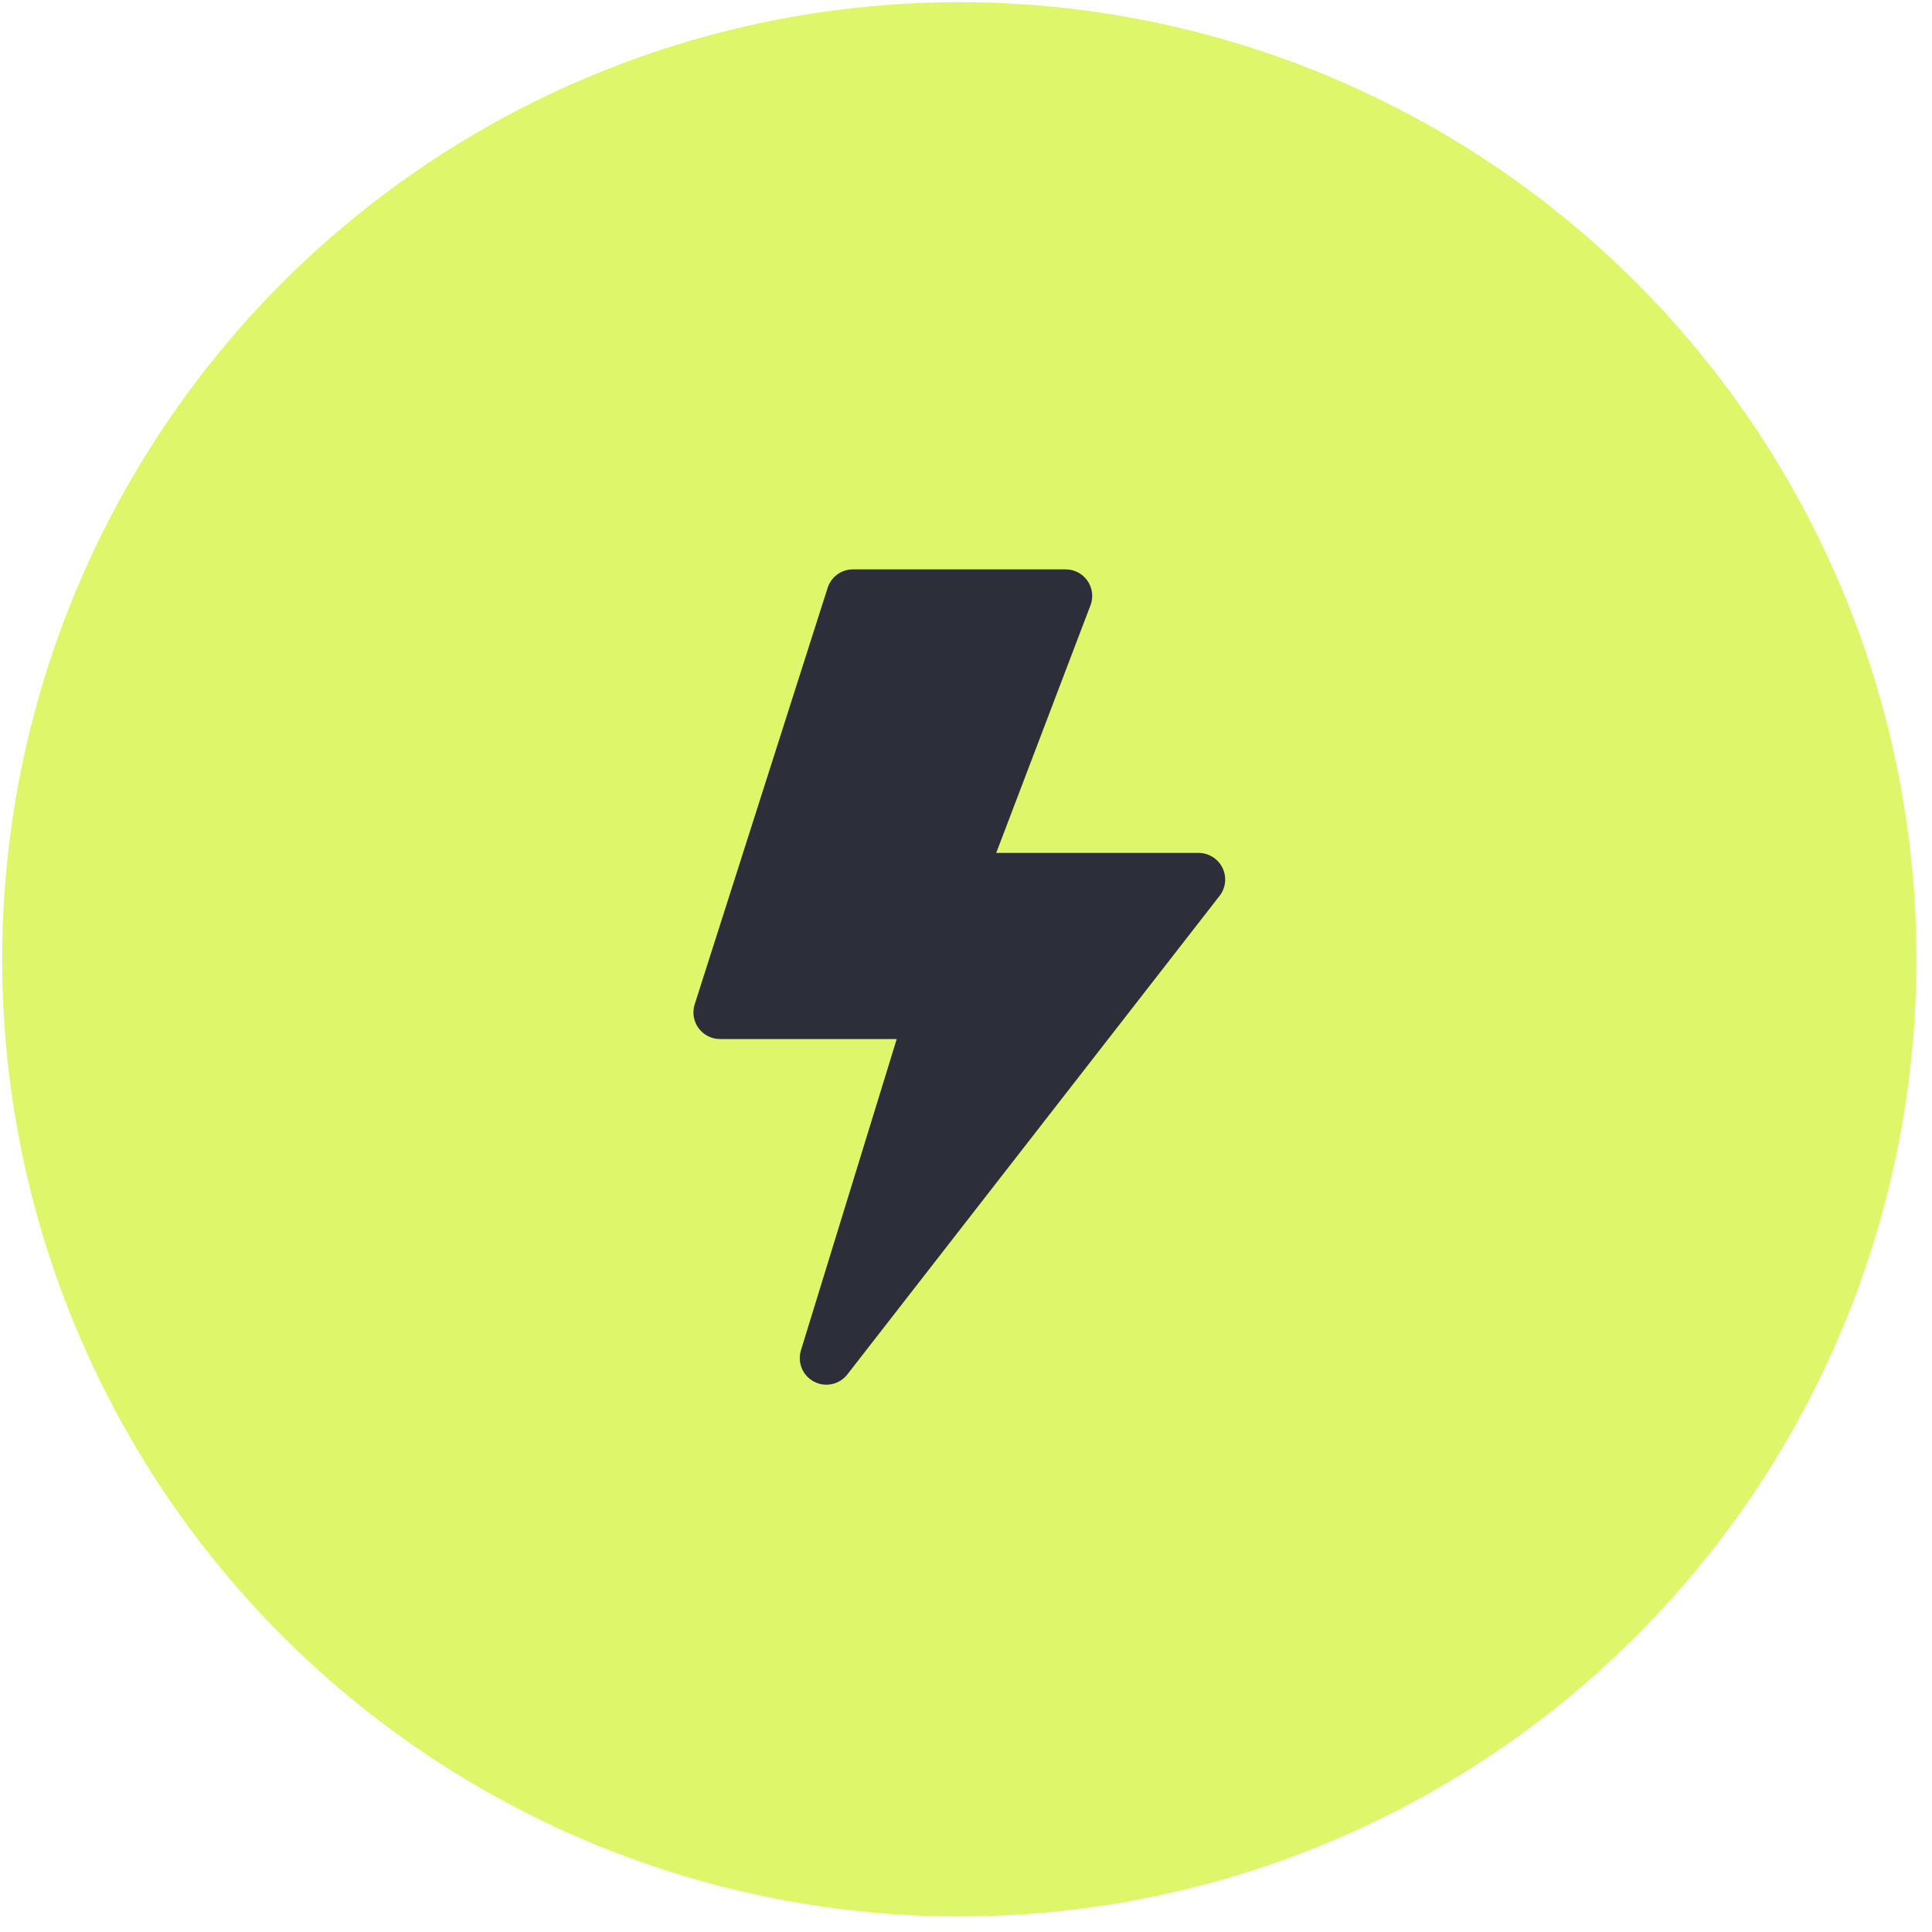
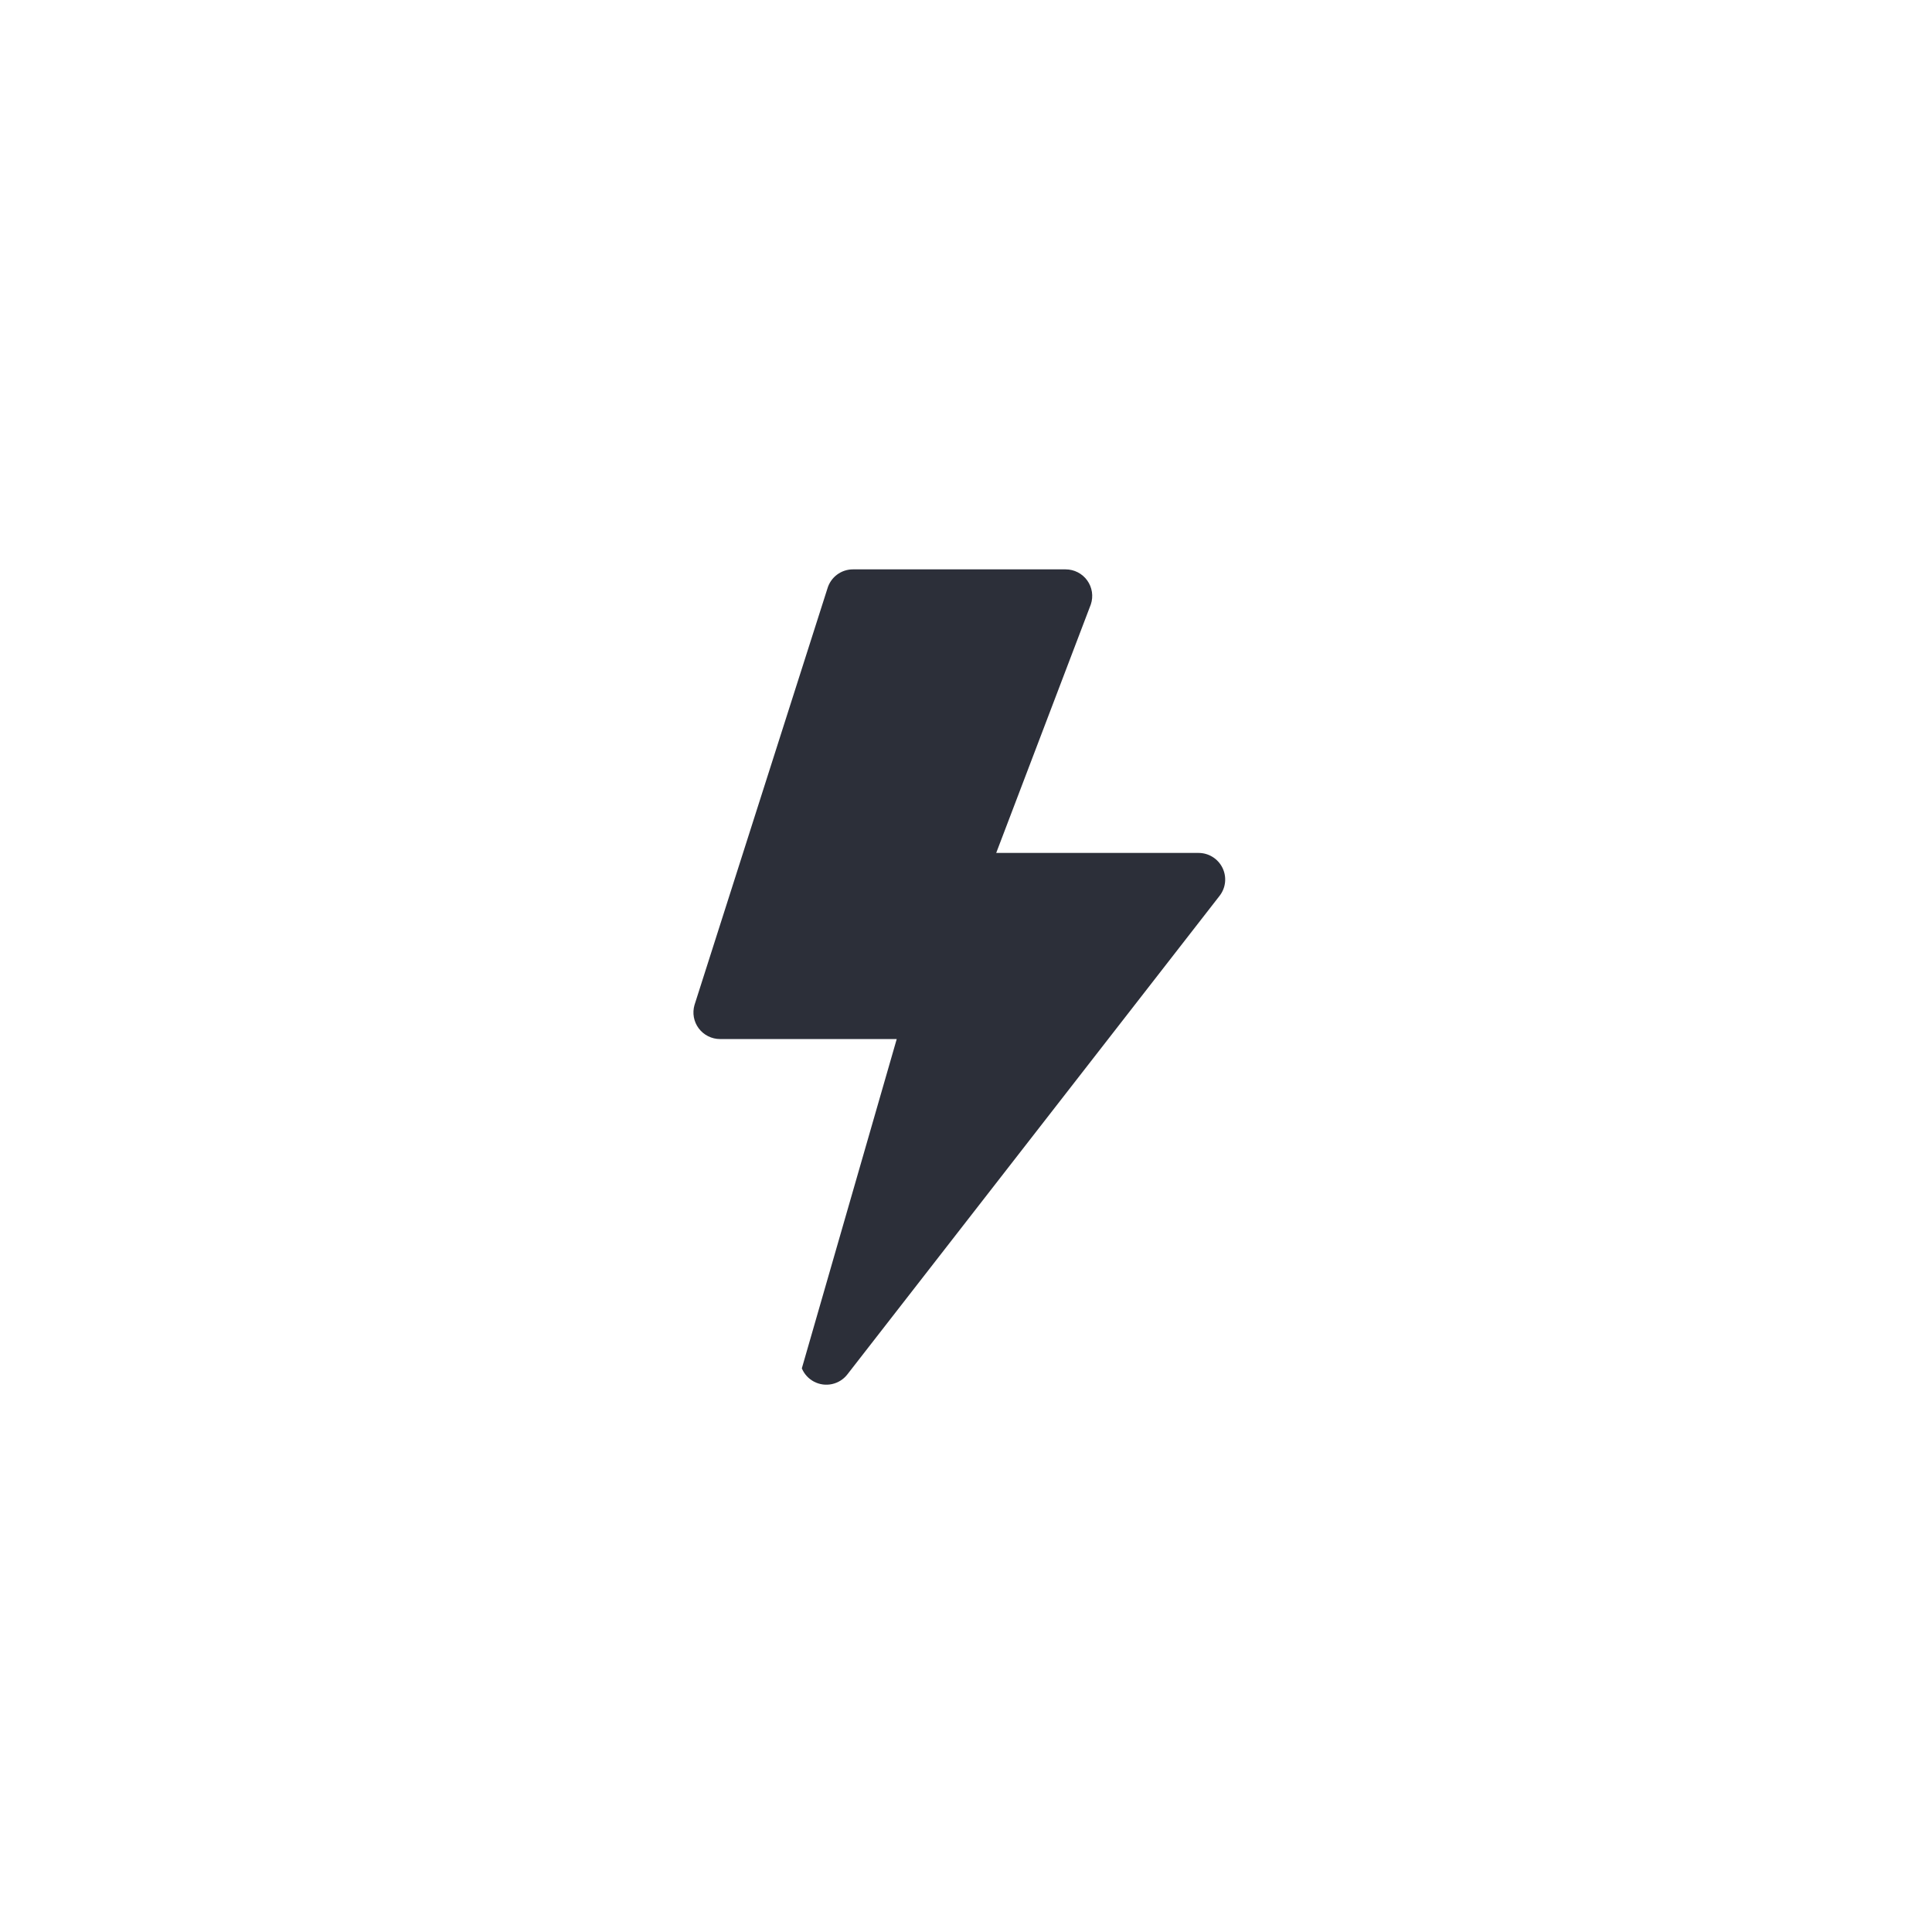
<svg xmlns="http://www.w3.org/2000/svg" width="109" height="109" viewBox="0 0 109 109" fill="none">
-   <circle cx="54.123" cy="54.123" r="54" fill="#DEF669" />
-   <path d="M46.683 33.2C46.774 32.889 46.964 32.615 47.224 32.421C47.483 32.227 47.799 32.122 48.123 32.123H60.122C60.36 32.123 60.594 32.179 60.805 32.288C61.017 32.396 61.199 32.553 61.338 32.746C61.477 32.938 61.568 33.161 61.604 33.396C61.639 33.631 61.619 33.871 61.544 34.096L56.204 48.121H67.622C67.903 48.121 68.178 48.2 68.416 48.349C68.654 48.497 68.846 48.71 68.97 48.962C69.093 49.214 69.144 49.496 69.115 49.776C69.086 50.055 68.979 50.321 68.806 50.542L47.808 77.54C47.593 77.818 47.287 78.012 46.944 78.087C46.6 78.163 46.242 78.115 45.93 77.953C45.618 77.791 45.373 77.525 45.238 77.2C45.102 76.876 45.085 76.514 45.189 76.179L50.592 58.621H40.623C40.39 58.621 40.16 58.567 39.952 58.462C39.743 58.358 39.562 58.206 39.422 58.02C39.282 57.833 39.188 57.617 39.146 57.387C39.105 57.158 39.118 56.922 39.183 56.698L46.683 33.2Z" fill="#2C2F39" />
+   <path d="M46.683 33.2C46.774 32.889 46.964 32.615 47.224 32.421C47.483 32.227 47.799 32.122 48.123 32.123H60.122C60.36 32.123 60.594 32.179 60.805 32.288C61.017 32.396 61.199 32.553 61.338 32.746C61.477 32.938 61.568 33.161 61.604 33.396C61.639 33.631 61.619 33.871 61.544 34.096L56.204 48.121H67.622C67.903 48.121 68.178 48.2 68.416 48.349C68.654 48.497 68.846 48.71 68.97 48.962C69.093 49.214 69.144 49.496 69.115 49.776C69.086 50.055 68.979 50.321 68.806 50.542L47.808 77.54C47.593 77.818 47.287 78.012 46.944 78.087C46.6 78.163 46.242 78.115 45.93 77.953C45.618 77.791 45.373 77.525 45.238 77.2L50.592 58.621H40.623C40.39 58.621 40.16 58.567 39.952 58.462C39.743 58.358 39.562 58.206 39.422 58.02C39.282 57.833 39.188 57.617 39.146 57.387C39.105 57.158 39.118 56.922 39.183 56.698L46.683 33.2Z" fill="#2C2F39" />
</svg>